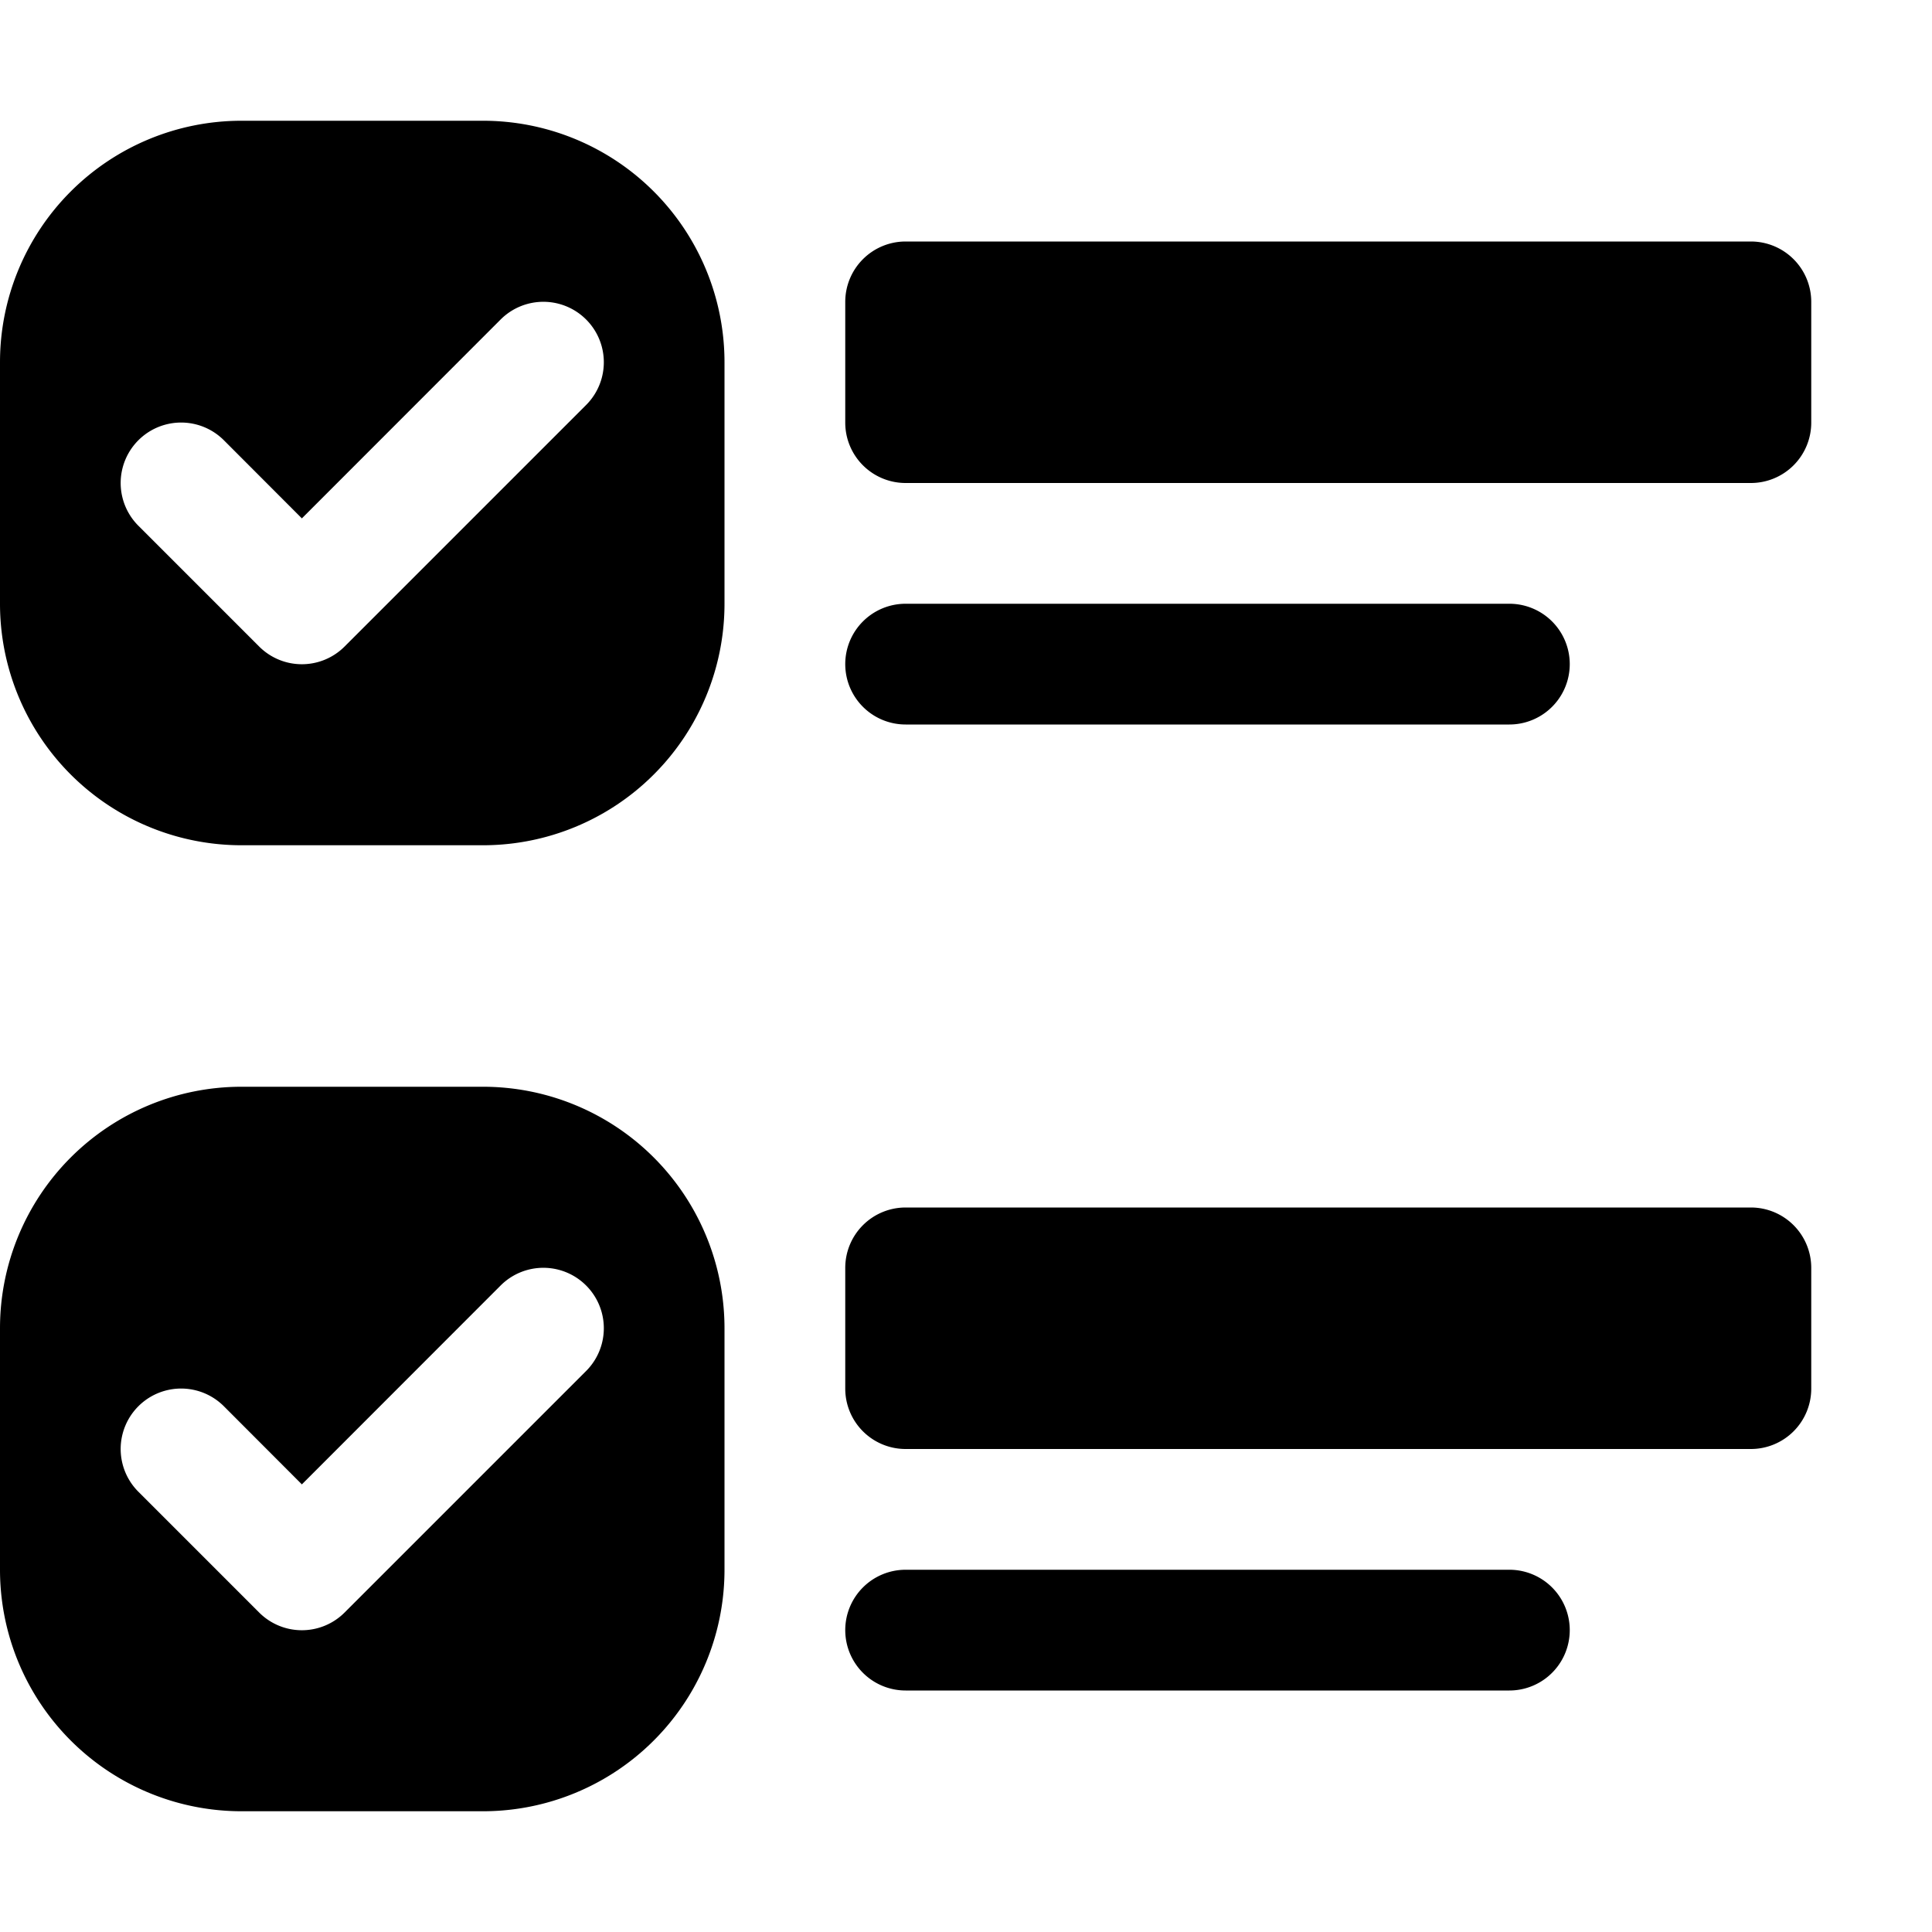
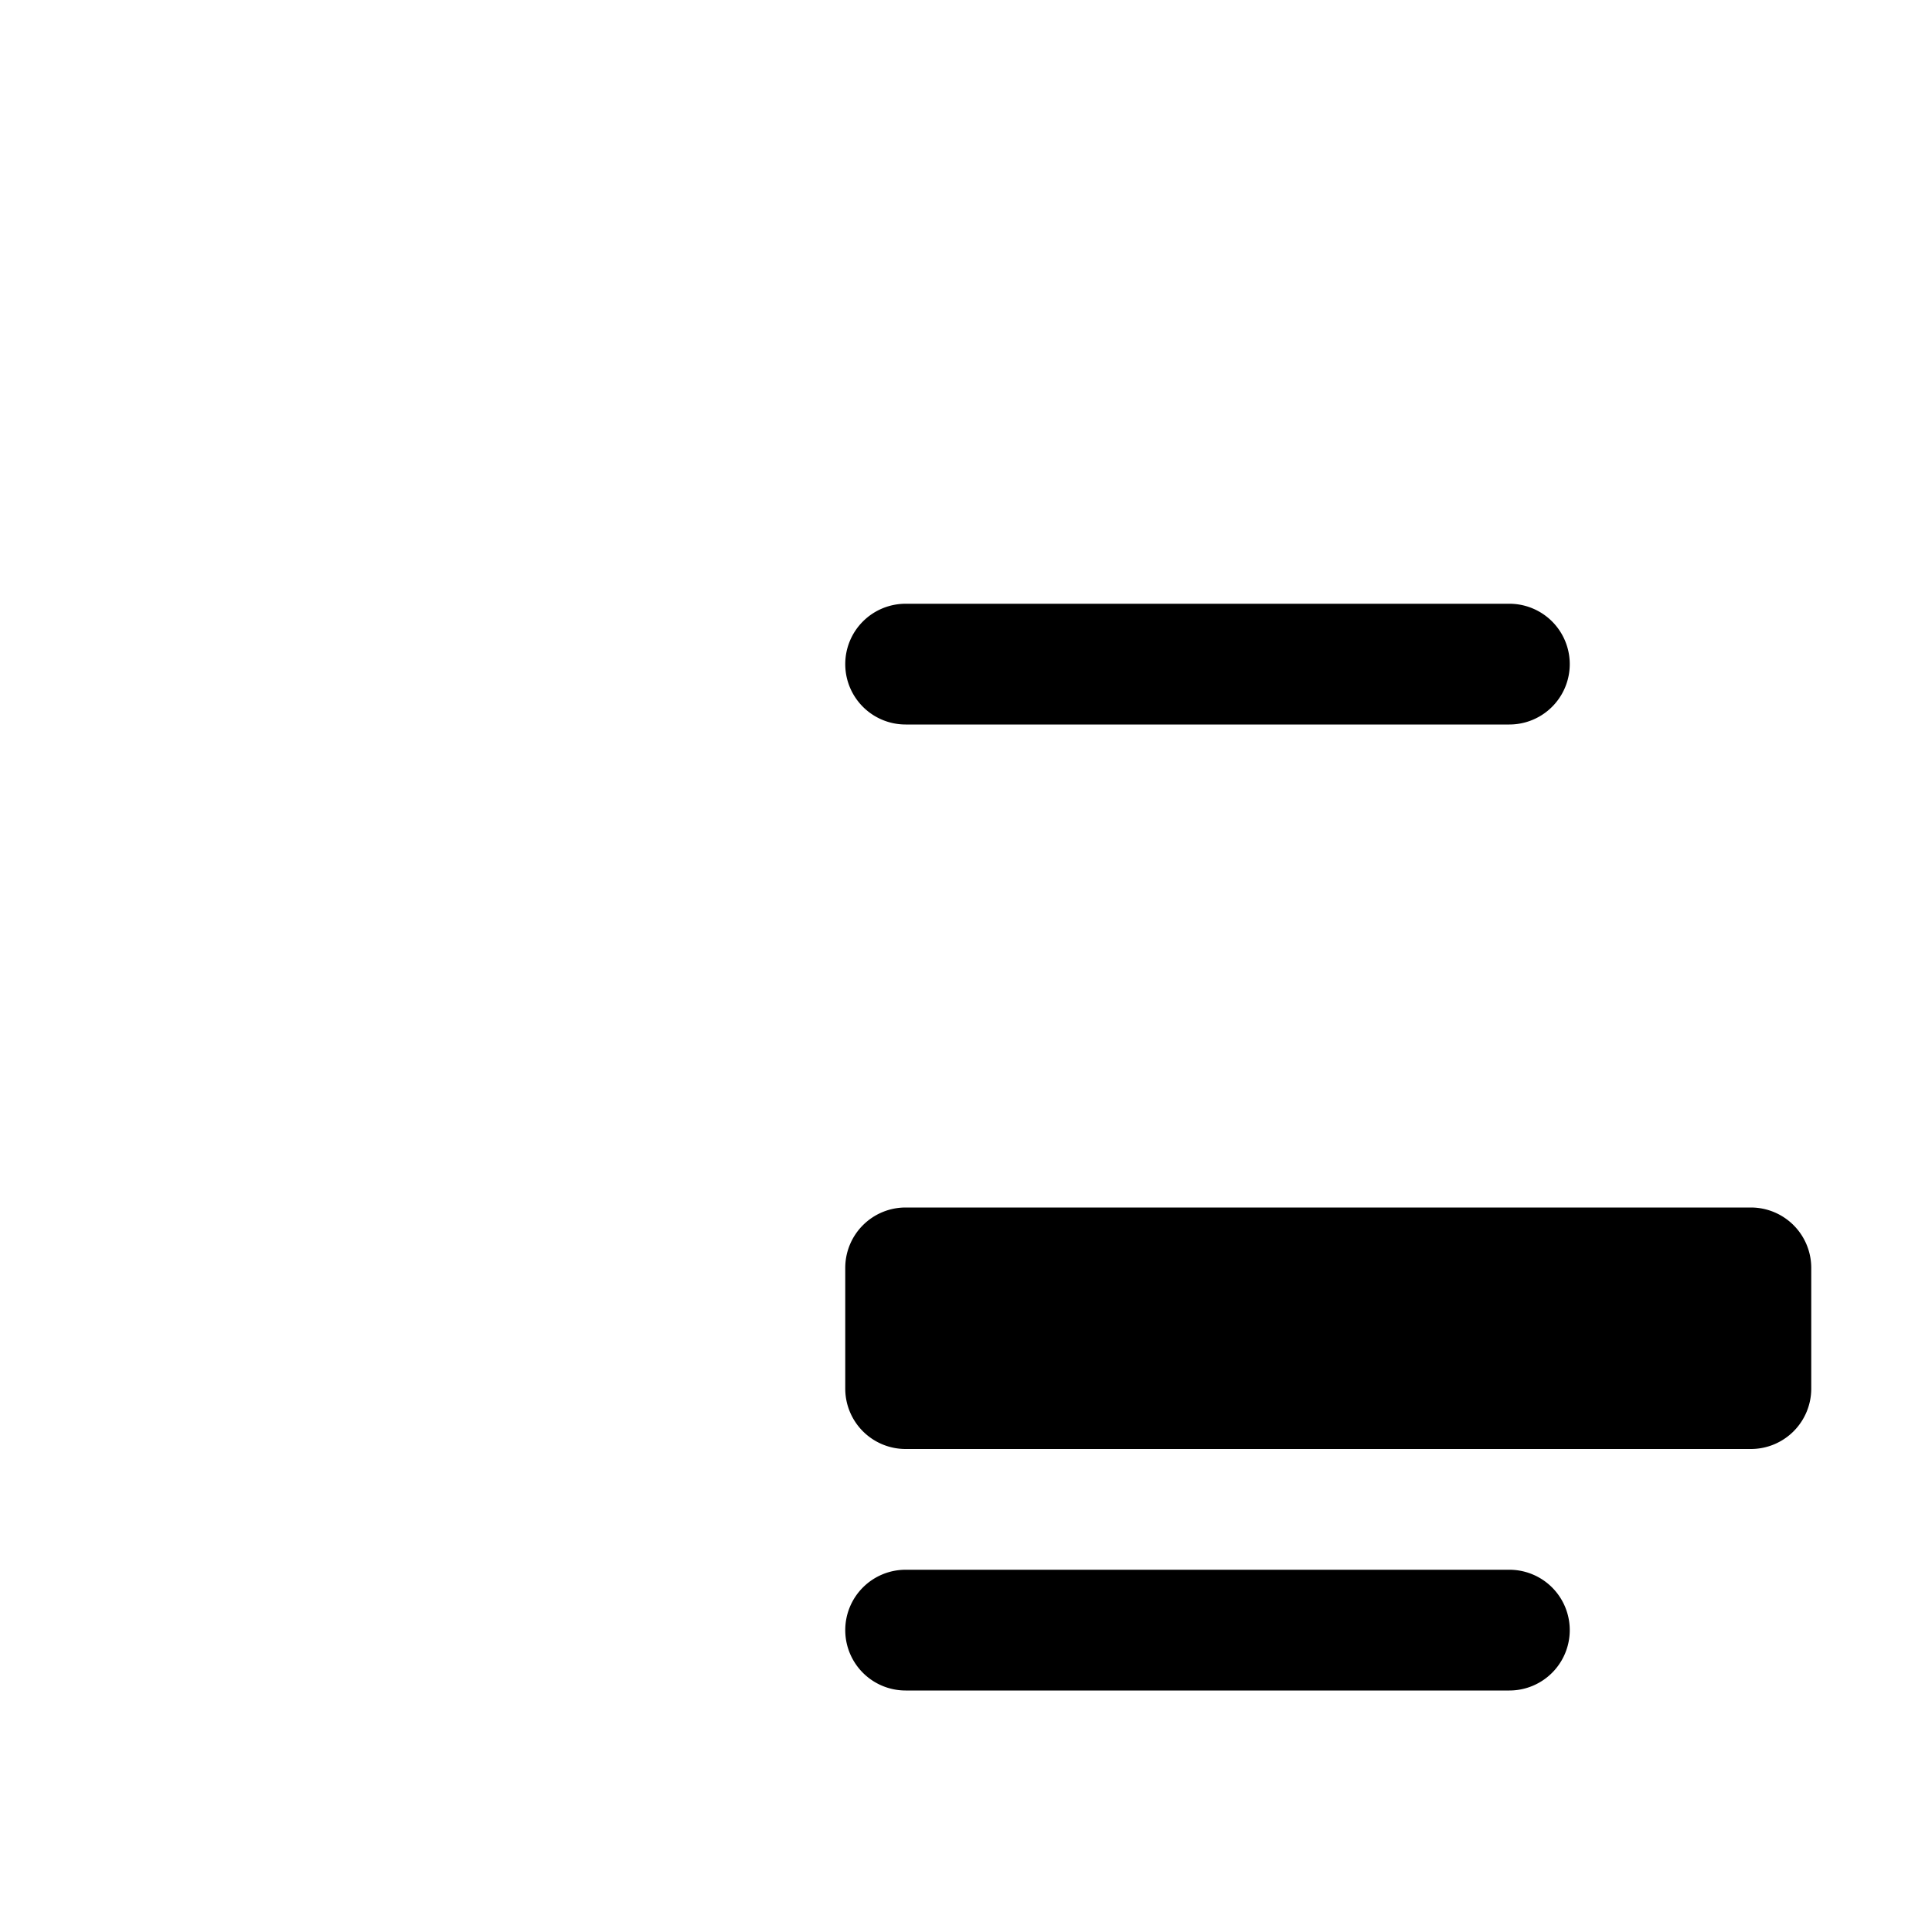
<svg xmlns="http://www.w3.org/2000/svg" width="1em" height="1em" viewBox="0 0 16 16" class="bi bi-ui-checks" fill="currentColor">
-   <path d="M7 2.5a.5.5 0 0 1 .5-.5h7a.5.5 0 0 1 .5.5v1a.5.5 0 0 1-.5.5h-7a.5.5 0 0 1-.5-.5v-1z" />
-   <path fill-rule="evenodd" d="M2 1a2 2 0 0 0-2 2v2a2 2 0 0 0 2 2h2a2 2 0 0 0 2-2V3a2 2 0 0 0-2-2H2zm0 8a2 2 0 0 0-2 2v2a2 2 0 0 0 2 2h2a2 2 0 0 0 2-2v-2a2 2 0 0 0-2-2H2zm.854-3.646l2-2a.5.5 0 1 0-.708-.708L2.5 4.293l-.646-.647a.5.5 0 1 0-.708.708l1 1a.5.5 0 0 0 .708 0zm0 8l2-2a.5.5 0 0 0-.708-.708L2.5 12.293l-.646-.647a.5.5 0 0 0-.708.708l1 1a.5.5 0 0 0 .708 0z" />
-   <path d="M7 10.5a.5.5 0 0 1 .5-.5h7a.5.5 0 0 1 .5.5v1a.5.5 0 0 1-.5.5h-7a.5.5 0 0 1-.5-.5v-1z" />
+   <path d="M7 10.5a.5.5 0 0 1 .5-.5h7a.5.5 0 0 1 .5.5v1a.5.5 0 0 1-.5.5h-7a.5.5 0 0 1-.5-.5v-1" />
  <path fill-rule="evenodd" d="M7 5.5a.5.5 0 0 1 .5-.5h5a.5.5 0 0 1 0 1h-5a.5.5 0 0 1-.5-.5zm0 8a.5.5 0 0 1 .5-.5h5a.5.5 0 0 1 0 1h-5a.5.5 0 0 1-.5-.5z" />
</svg>